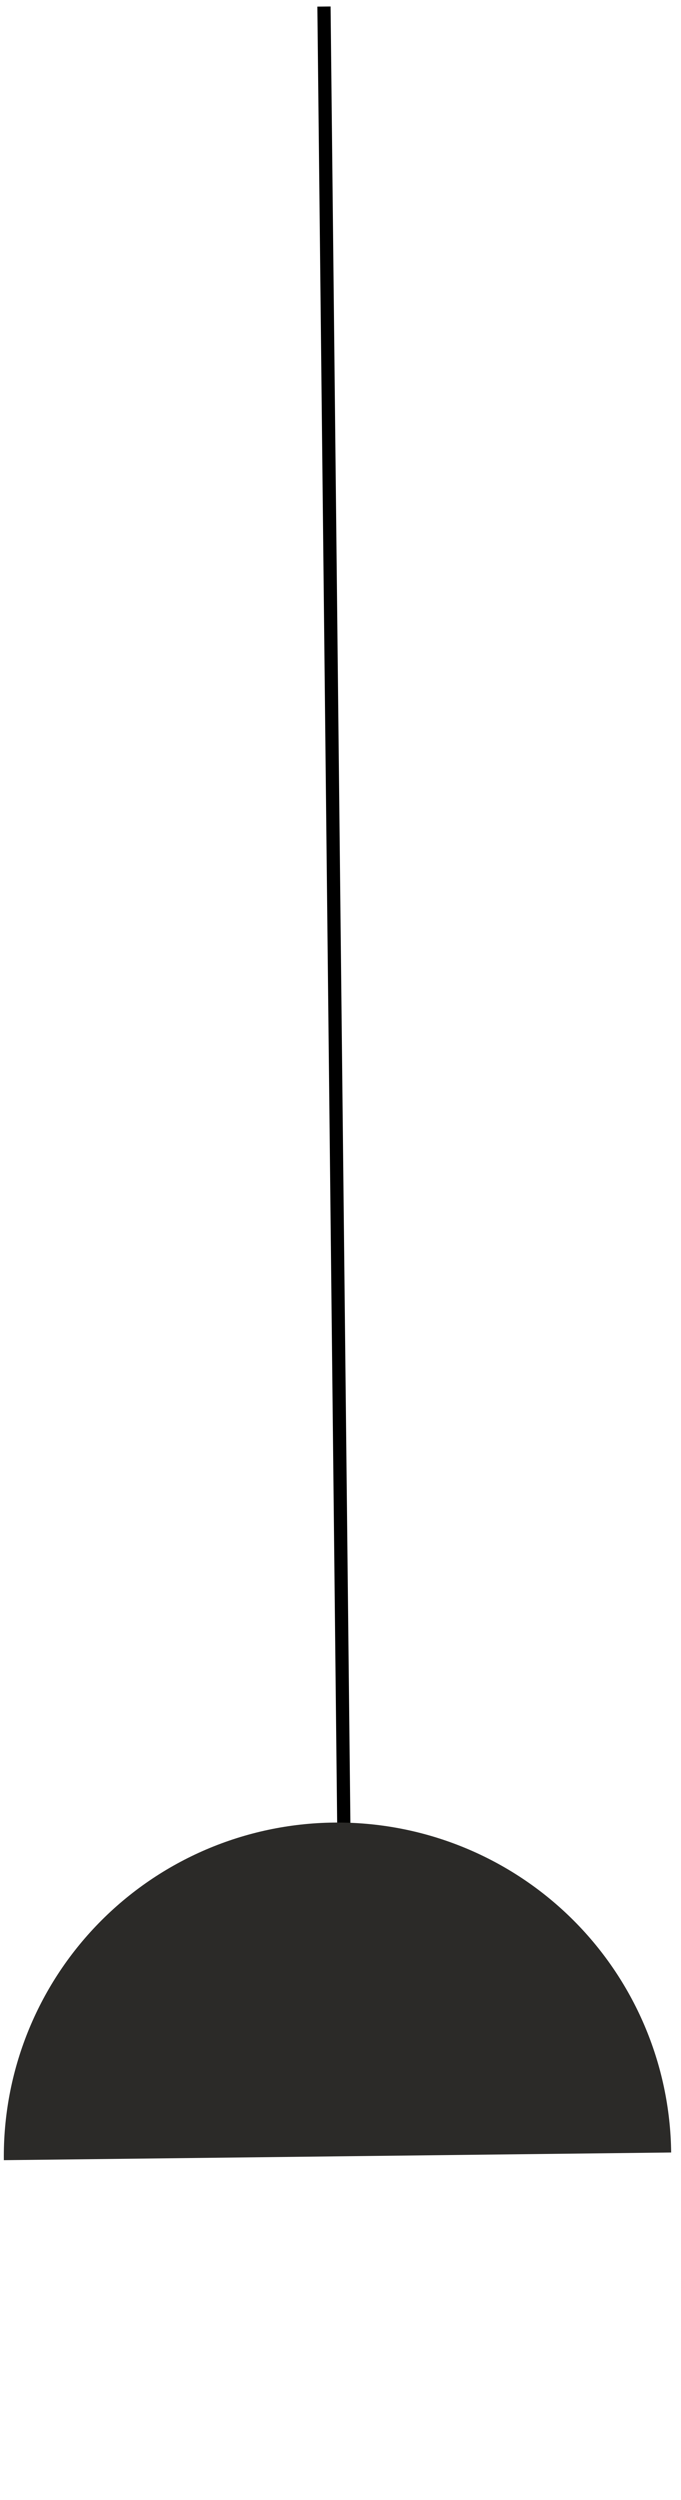
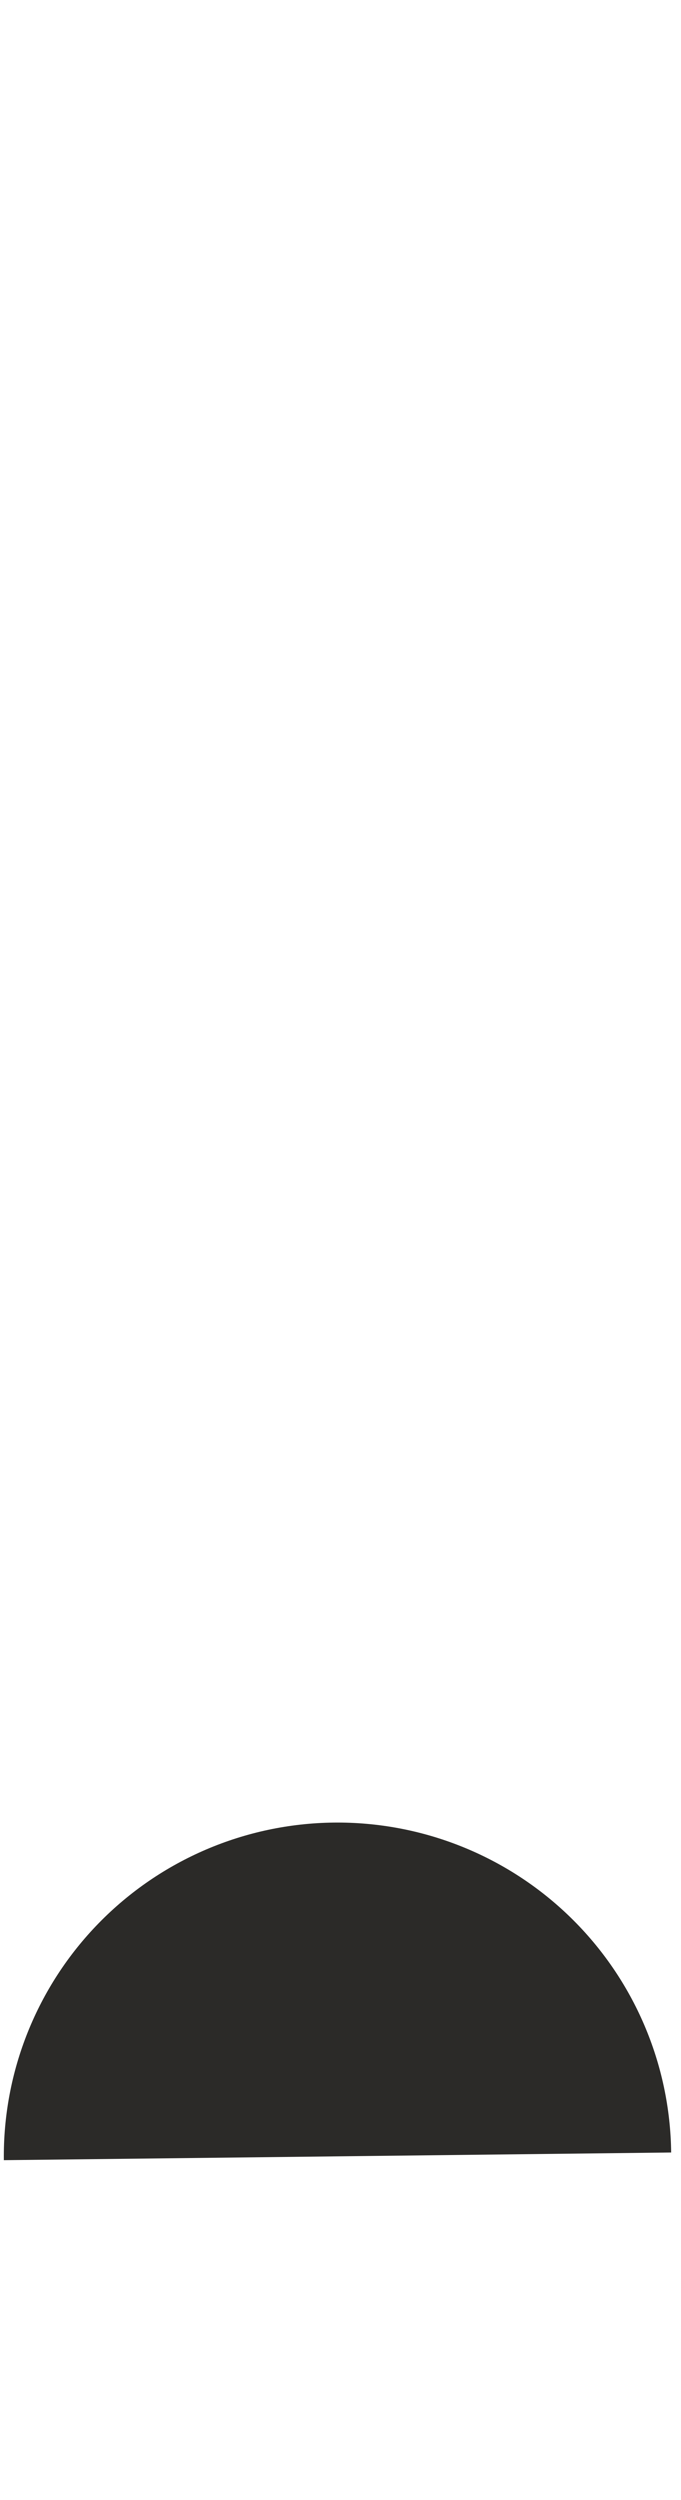
<svg xmlns="http://www.w3.org/2000/svg" width="103" height="378" viewBox="0 0 103 378" fill="none">
-   <line x1="49" y1="0.989" x2="52" y2="275.989" stroke="black" stroke-width="2" />
  <path d="M0.58 326.628C0.426 313.244 5.595 300.346 14.95 290.773C24.306 281.2 37.081 275.735 50.466 275.581C63.85 275.427 76.748 280.596 86.321 289.952C95.894 299.307 101.359 312.082 101.513 325.467L51.046 326.048L0.58 326.628Z" fill="#2B2A28" />
</svg>